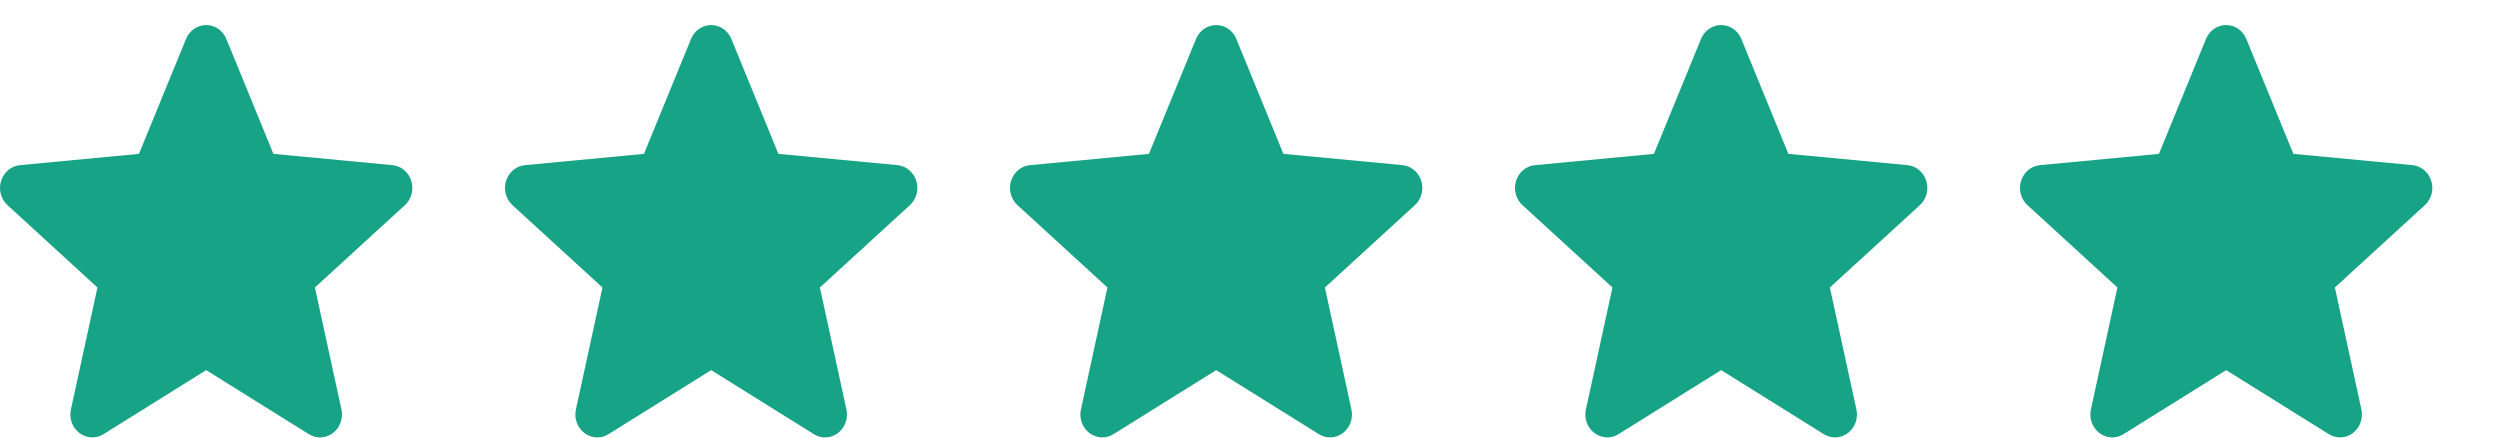
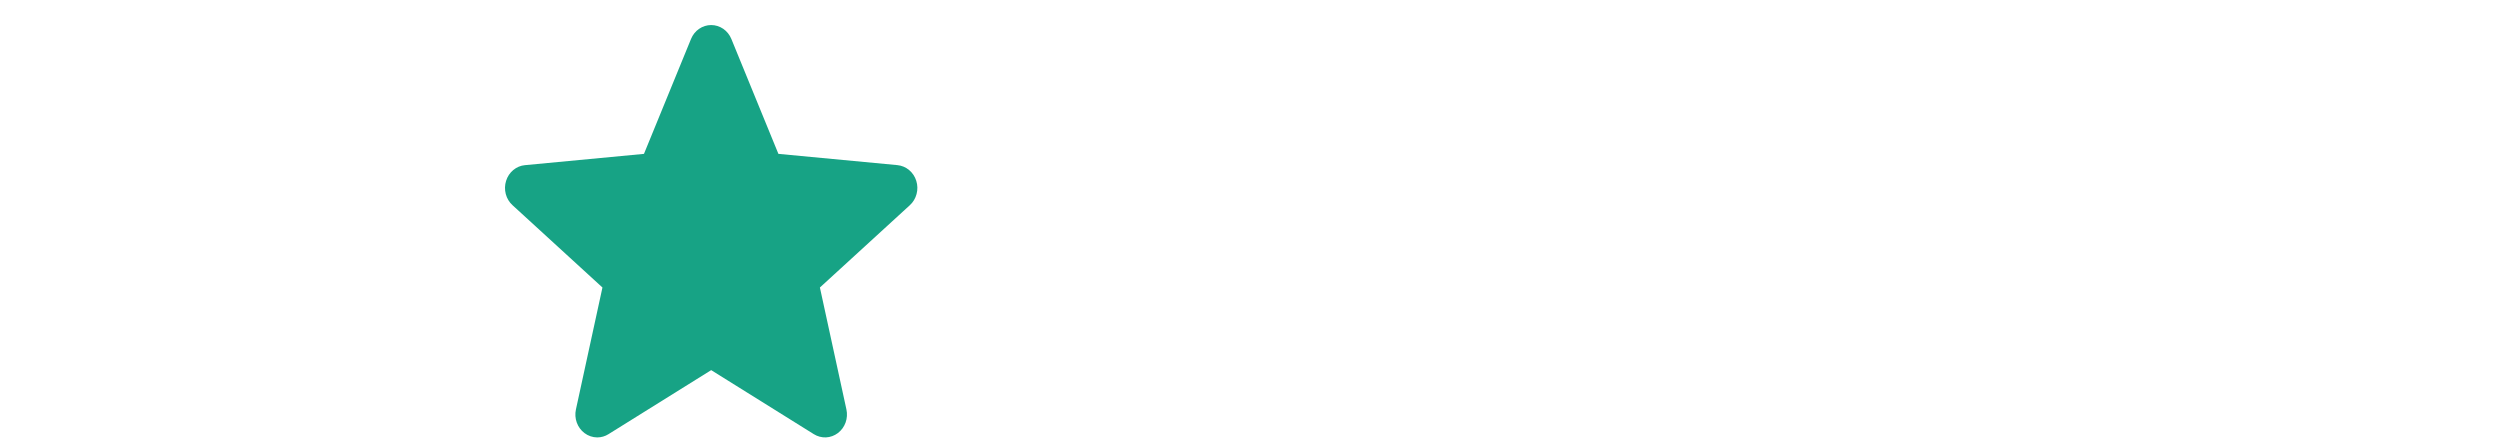
<svg xmlns="http://www.w3.org/2000/svg" fill="none" height="100%" overflow="visible" preserveAspectRatio="none" style="display: block;" viewBox="0 0 97 17" width="100%">
  <g id="Div [sj-star-rating]">
    <g id="Icon">
-       <path d="M15.958 7.018C15.907 6.852 15.81 6.706 15.68 6.598C15.55 6.489 15.392 6.423 15.226 6.407L10.608 5.97L8.782 1.51C8.716 1.35 8.607 1.214 8.468 1.118C8.329 1.023 8.167 0.972 8 0.972C7.833 0.972 7.67 1.023 7.531 1.119C7.392 1.214 7.283 1.351 7.218 1.511L5.392 5.97L0.773 6.408C0.608 6.423 0.45 6.49 0.32 6.598C0.19 6.707 0.093 6.852 0.042 7.018C-0.01 7.183 -0.014 7.36 0.03 7.528C0.075 7.696 0.165 7.846 0.291 7.96L3.781 11.155L2.752 15.886C2.715 16.056 2.726 16.233 2.785 16.396C2.844 16.559 2.947 16.7 3.083 16.802C3.227 16.912 3.402 16.971 3.581 16.972C3.734 16.971 3.885 16.928 4.017 16.845L8 14.361L11.982 16.845C12.125 16.934 12.289 16.978 12.456 16.971C12.622 16.963 12.782 16.904 12.917 16.802C13.052 16.7 13.155 16.559 13.214 16.396C13.273 16.233 13.285 16.056 13.248 15.886L12.218 11.155L15.709 7.961C15.835 7.847 15.925 7.696 15.969 7.528C16.014 7.361 16.01 7.183 15.958 7.018L15.958 7.018Z" fill="#17A385" id="Vector" />
-     </g>
+       </g>
    <g id="Icon_2">
      <path d="M35.552 7.018C35.501 6.852 35.404 6.706 35.274 6.598C35.144 6.489 34.986 6.423 34.82 6.407L30.202 5.97L28.376 1.51C28.31 1.35 28.201 1.214 28.062 1.118C27.923 1.023 27.76 0.972 27.594 0.972C27.427 0.972 27.264 1.023 27.125 1.119C26.986 1.214 26.877 1.351 26.812 1.511L24.986 5.97L20.367 6.408C20.201 6.423 20.044 6.49 19.914 6.598C19.784 6.707 19.687 6.852 19.636 7.018C19.584 7.183 19.58 7.36 19.624 7.528C19.668 7.696 19.759 7.846 19.884 7.96L23.375 11.155L22.346 15.886C22.309 16.056 22.32 16.233 22.379 16.396C22.438 16.559 22.541 16.7 22.676 16.802C22.821 16.912 22.995 16.971 23.174 16.972C23.328 16.971 23.479 16.928 23.61 16.845L27.594 14.361L31.576 16.845C31.718 16.934 31.883 16.978 32.049 16.971C32.216 16.963 32.376 16.904 32.511 16.802C32.646 16.7 32.749 16.559 32.808 16.396C32.867 16.233 32.878 16.056 32.841 15.886L31.812 11.155L35.303 7.961C35.428 7.847 35.519 7.696 35.563 7.528C35.608 7.361 35.604 7.183 35.552 7.018L35.552 7.018Z" fill="#17A385" id="Vector_2" />
    </g>
    <g id="Icon_3">
-       <path d="M55.146 7.018C55.095 6.852 54.998 6.706 54.868 6.598C54.737 6.489 54.58 6.423 54.414 6.407L49.796 5.97L47.969 1.51C47.904 1.35 47.795 1.214 47.656 1.118C47.517 1.023 47.354 0.972 47.188 0.972C47.021 0.972 46.858 1.023 46.719 1.119C46.58 1.214 46.471 1.351 46.406 1.511L44.579 5.97L39.961 6.408C39.795 6.423 39.637 6.49 39.507 6.598C39.377 6.707 39.281 6.852 39.229 7.018C39.178 7.183 39.174 7.36 39.218 7.528C39.262 7.696 39.353 7.846 39.478 7.96L42.969 11.155L41.94 15.886C41.902 16.056 41.914 16.233 41.973 16.396C42.032 16.559 42.135 16.7 42.27 16.802C42.415 16.912 42.589 16.971 42.768 16.972C42.922 16.971 43.073 16.928 43.204 16.845L47.188 14.361L51.17 16.845C51.312 16.934 51.477 16.978 51.643 16.971C51.809 16.963 51.97 16.904 52.104 16.802C52.239 16.7 52.343 16.559 52.402 16.396C52.461 16.233 52.472 16.056 52.435 15.886L51.406 11.155L54.896 7.961C55.022 7.847 55.113 7.696 55.157 7.528C55.201 7.361 55.197 7.183 55.146 7.018L55.146 7.018Z" fill="#17A385" id="Vector_3" />
-     </g>
+       </g>
    <g id="Icon_4">
-       <path d="M74.74 7.018C74.688 6.852 74.592 6.706 74.462 6.598C74.331 6.489 74.173 6.423 74.007 6.407L69.389 5.97L67.563 1.51C67.498 1.35 67.389 1.214 67.25 1.118C67.111 1.023 66.948 0.972 66.781 0.972C66.615 0.972 66.452 1.023 66.313 1.119C66.174 1.214 66.065 1.351 65.999 1.511L64.173 5.97L59.554 6.408C59.389 6.423 59.231 6.49 59.101 6.598C58.971 6.707 58.874 6.852 58.823 7.018C58.772 7.183 58.767 7.36 58.812 7.528C58.856 7.696 58.946 7.846 59.072 7.96L62.563 11.155L61.533 15.886C61.496 16.056 61.508 16.233 61.566 16.396C61.625 16.559 61.729 16.7 61.864 16.802C62.009 16.912 62.183 16.971 62.362 16.972C62.516 16.971 62.666 16.928 62.798 16.845L66.781 14.361L70.763 16.845C70.906 16.934 71.071 16.978 71.237 16.971C71.403 16.963 71.564 16.904 71.698 16.802C71.833 16.7 71.937 16.559 71.996 16.396C72.054 16.233 72.066 16.056 72.029 15.886L70.999 11.155L74.49 7.961C74.616 7.847 74.706 7.696 74.751 7.528C74.795 7.361 74.791 7.183 74.74 7.018L74.74 7.018Z" fill="#17A385" id="Vector_4" />
-     </g>
+       </g>
    <g id="Icon_5">
-       <path d="M94.333 7.018C94.282 6.852 94.185 6.706 94.055 6.598C93.925 6.489 93.767 6.423 93.601 6.407L88.983 5.97L87.157 1.51C87.091 1.35 86.983 1.214 86.844 1.118C86.704 1.023 86.542 0.972 86.375 0.972C86.208 0.972 86.046 1.023 85.906 1.119C85.767 1.214 85.658 1.351 85.593 1.511L83.767 5.97L79.148 6.408C78.983 6.423 78.825 6.49 78.695 6.598C78.565 6.707 78.468 6.852 78.417 7.018C78.365 7.183 78.361 7.36 78.406 7.528C78.45 7.696 78.54 7.846 78.666 7.96L82.156 11.155L81.127 15.886C81.09 16.056 81.101 16.233 81.16 16.396C81.219 16.559 81.323 16.7 81.458 16.802C81.602 16.912 81.777 16.971 81.956 16.972C82.109 16.971 82.26 16.928 82.392 16.845L86.375 14.361L90.357 16.845C90.5 16.934 90.664 16.978 90.831 16.971C90.997 16.963 91.157 16.904 91.292 16.802C91.427 16.7 91.53 16.559 91.589 16.396C91.648 16.233 91.66 16.056 91.623 15.886L90.593 11.155L94.084 7.961C94.21 7.847 94.3 7.696 94.344 7.528C94.389 7.361 94.385 7.183 94.333 7.018L94.333 7.018Z" fill="#17A385" id="Vector_5" />
-     </g>
+       </g>
  </g>
</svg>